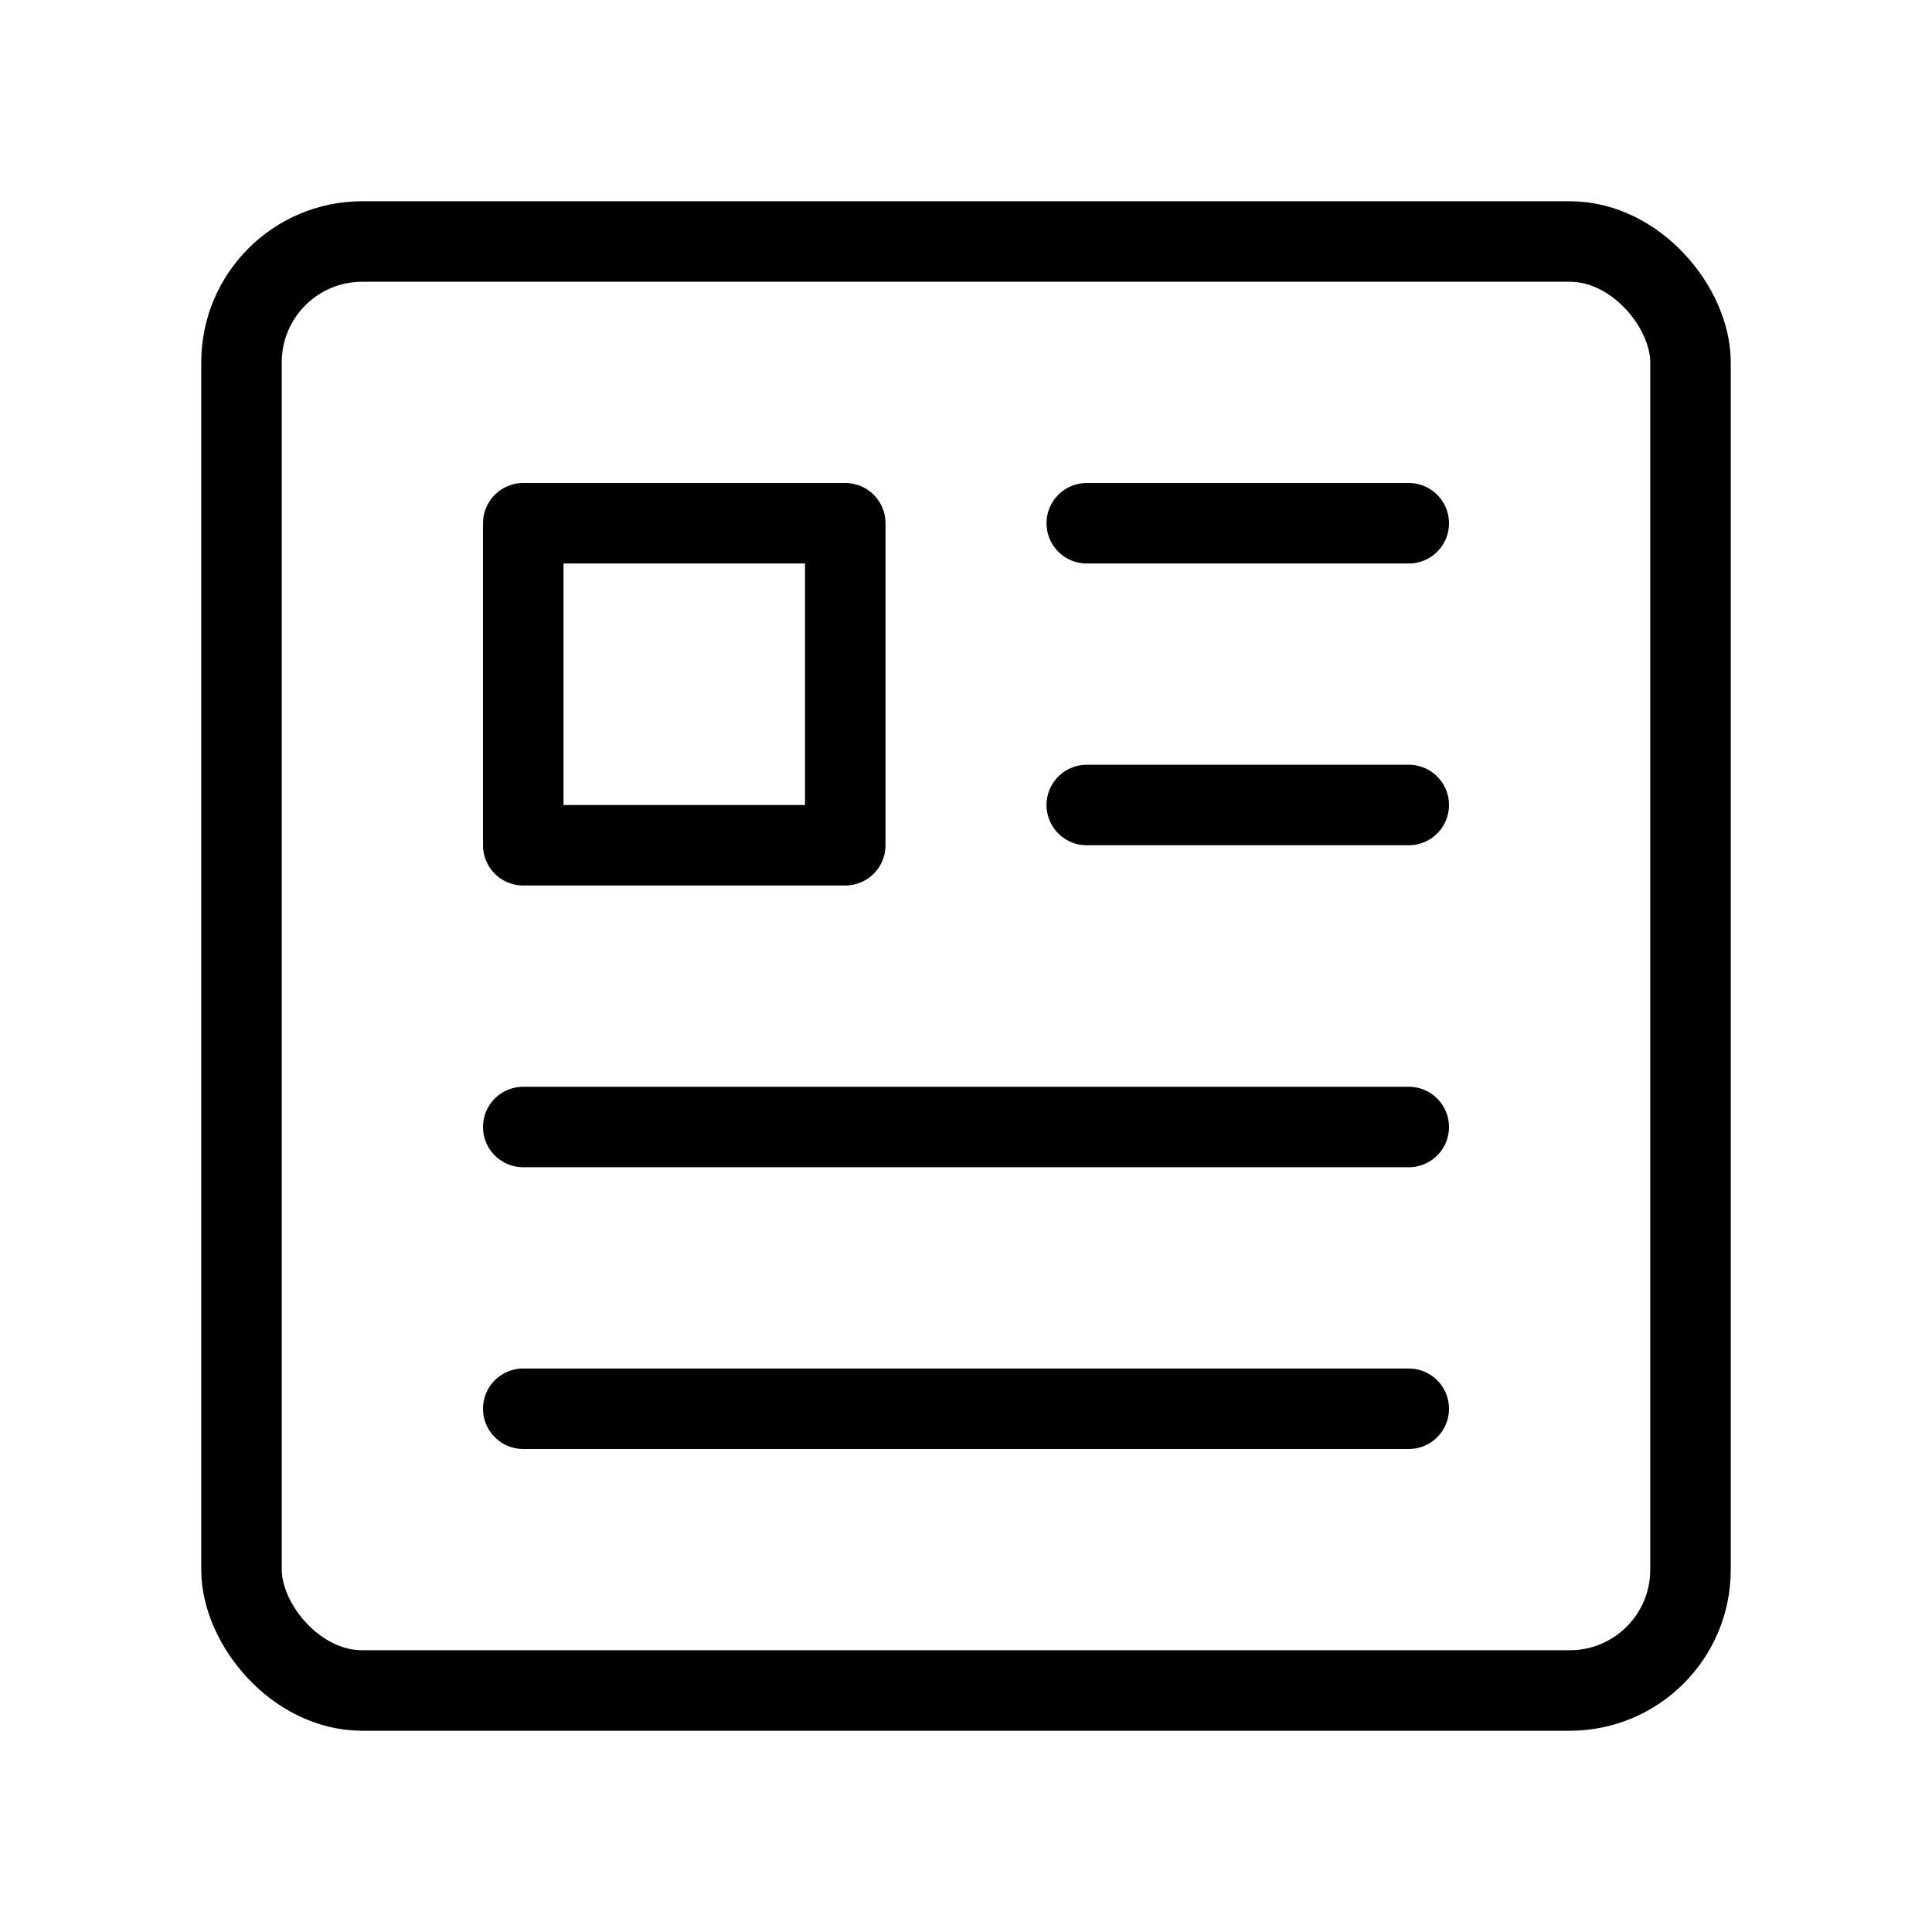
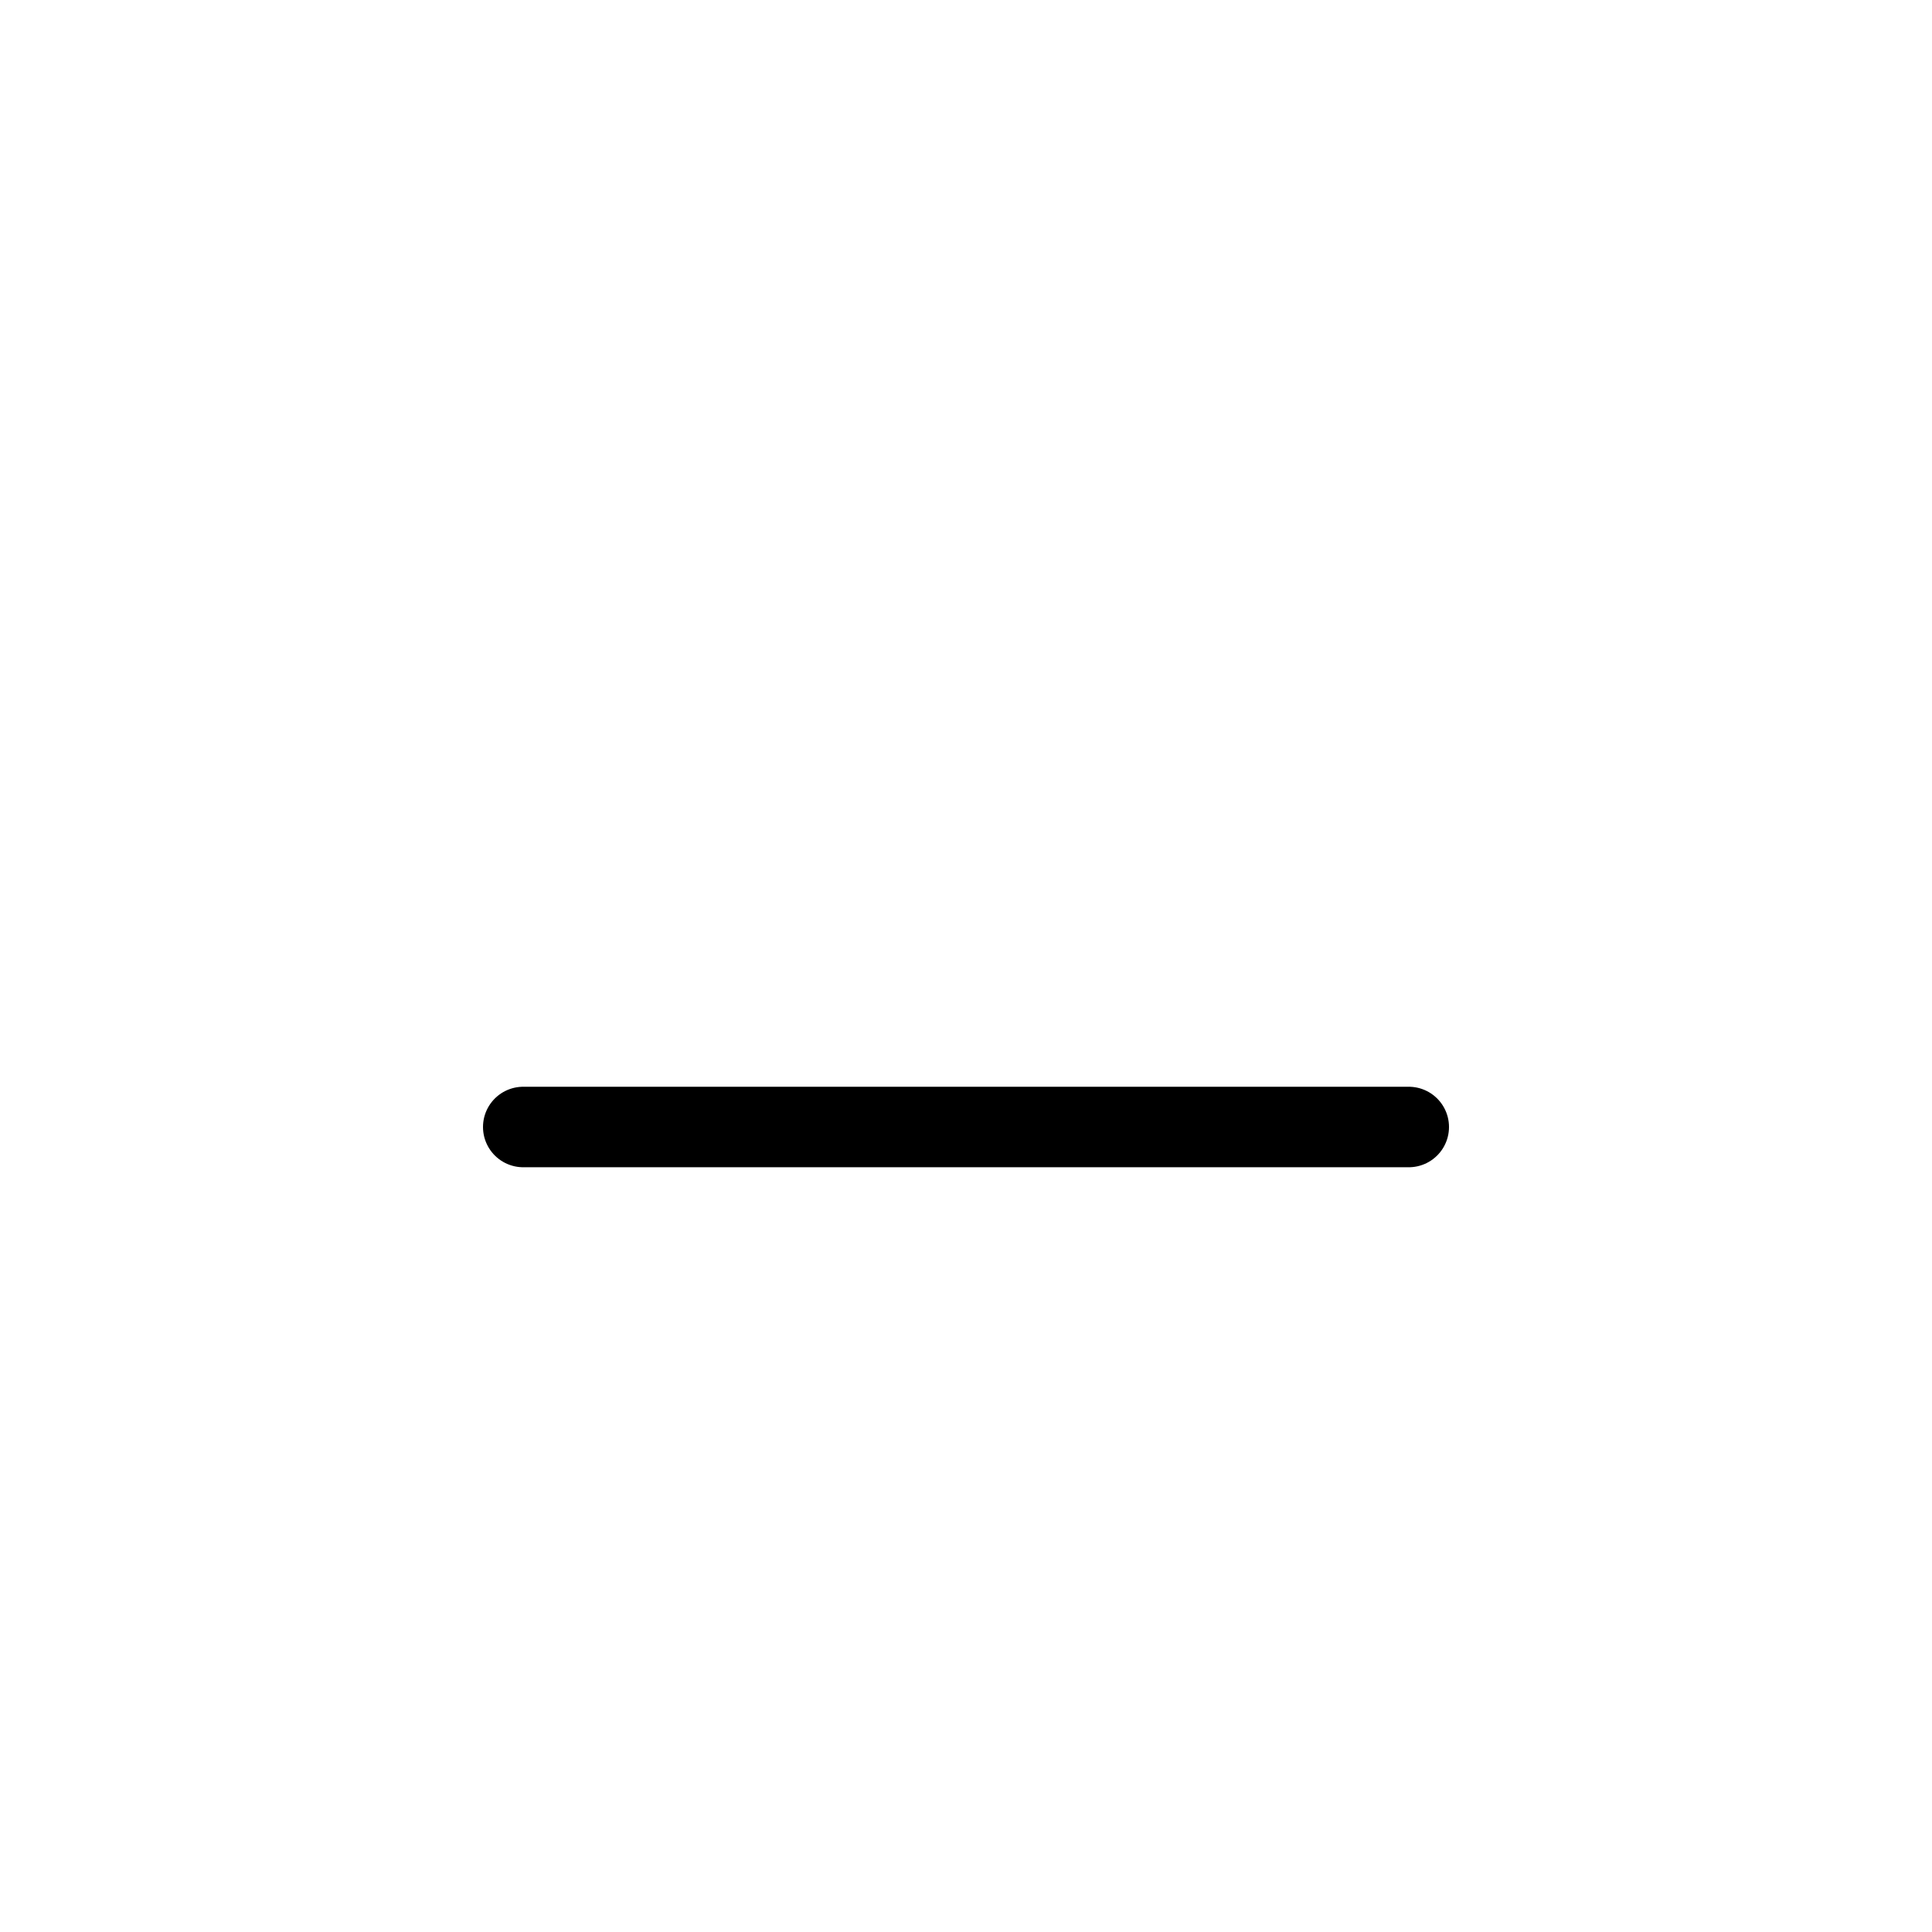
<svg xmlns="http://www.w3.org/2000/svg" viewBox="0 0 48 48" fill="none">
-   <rect x="6" y="6" width="36" height="36" rx="3" fill="none" stroke="currentColor" stroke-width="2" stroke-linejoin="round" />
-   <rect x="13" y="13" width="8" height="8" fill="none" stroke="currentColor" stroke-width="2" stroke-linejoin="round" />
-   <path d="M27 13L35 13" stroke="currentColor" stroke-width="2" stroke-linecap="round" stroke-linejoin="round" />
-   <path d="M27 20L35 20" stroke="currentColor" stroke-width="2" stroke-linecap="round" stroke-linejoin="round" />
  <path d="M13 28L35 28" stroke="currentColor" stroke-width="2" stroke-linecap="round" stroke-linejoin="round" />
-   <path d="M13 35H35" stroke="currentColor" stroke-width="2" stroke-linecap="round" stroke-linejoin="round" />
</svg>